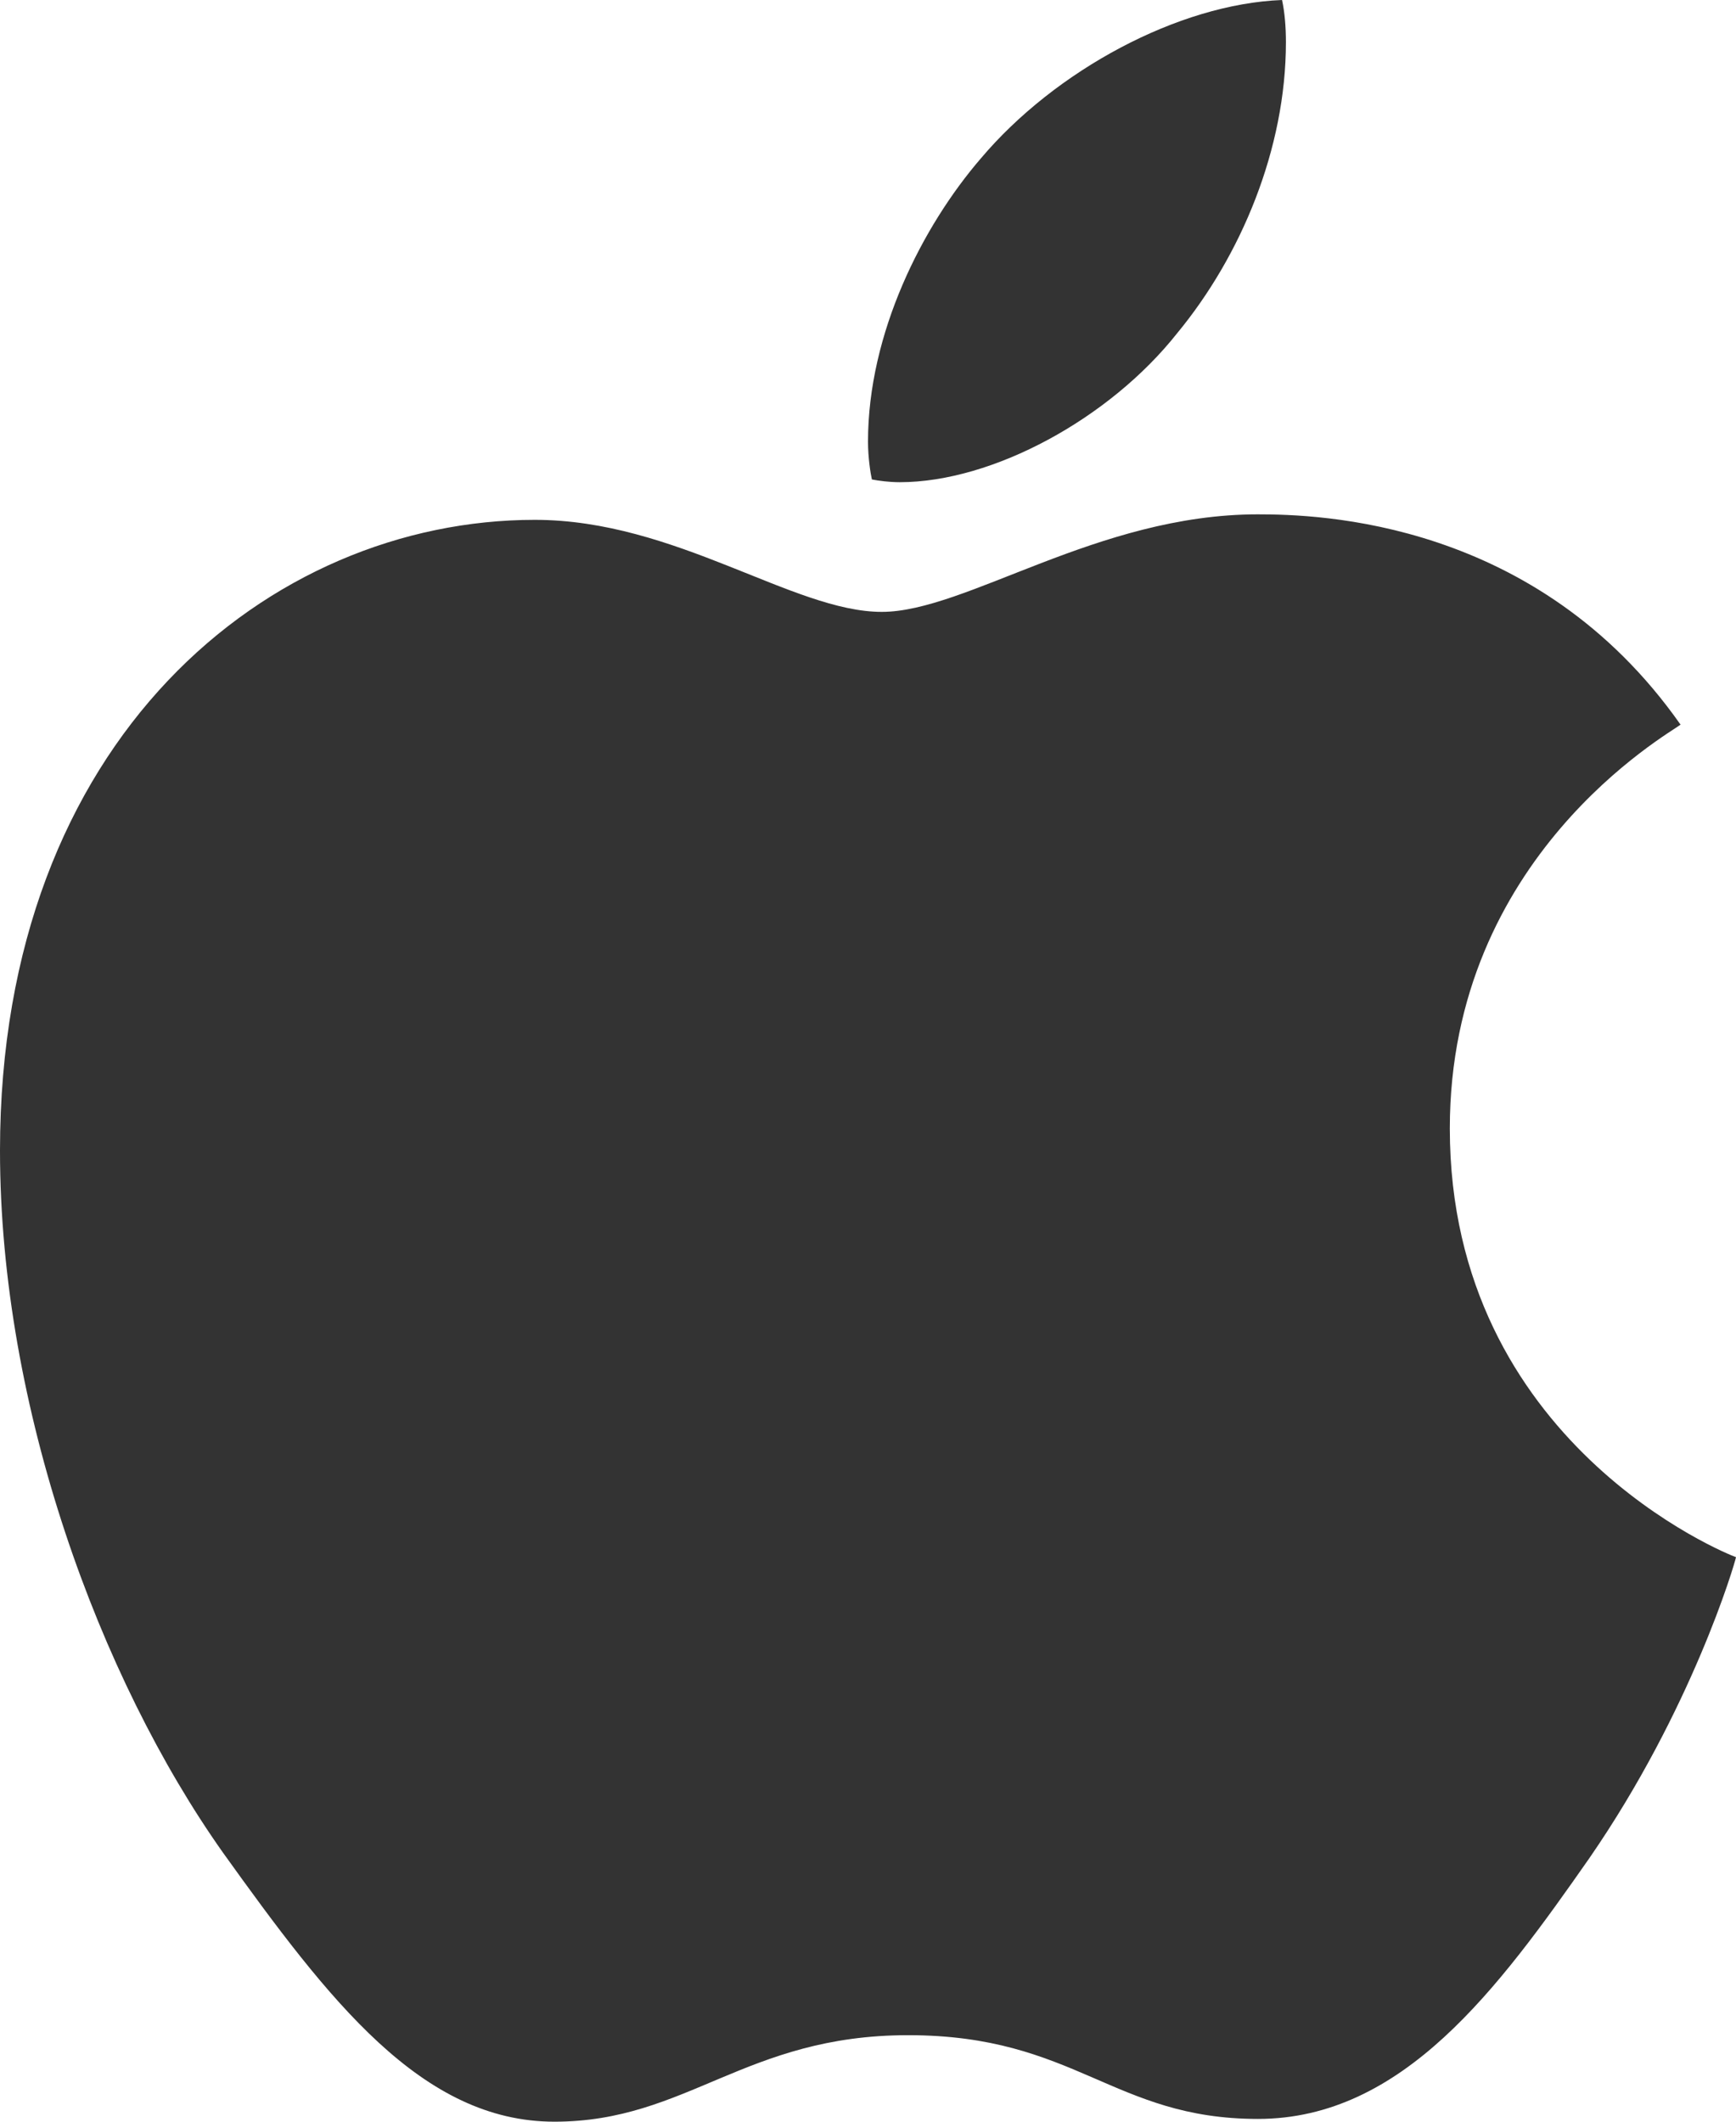
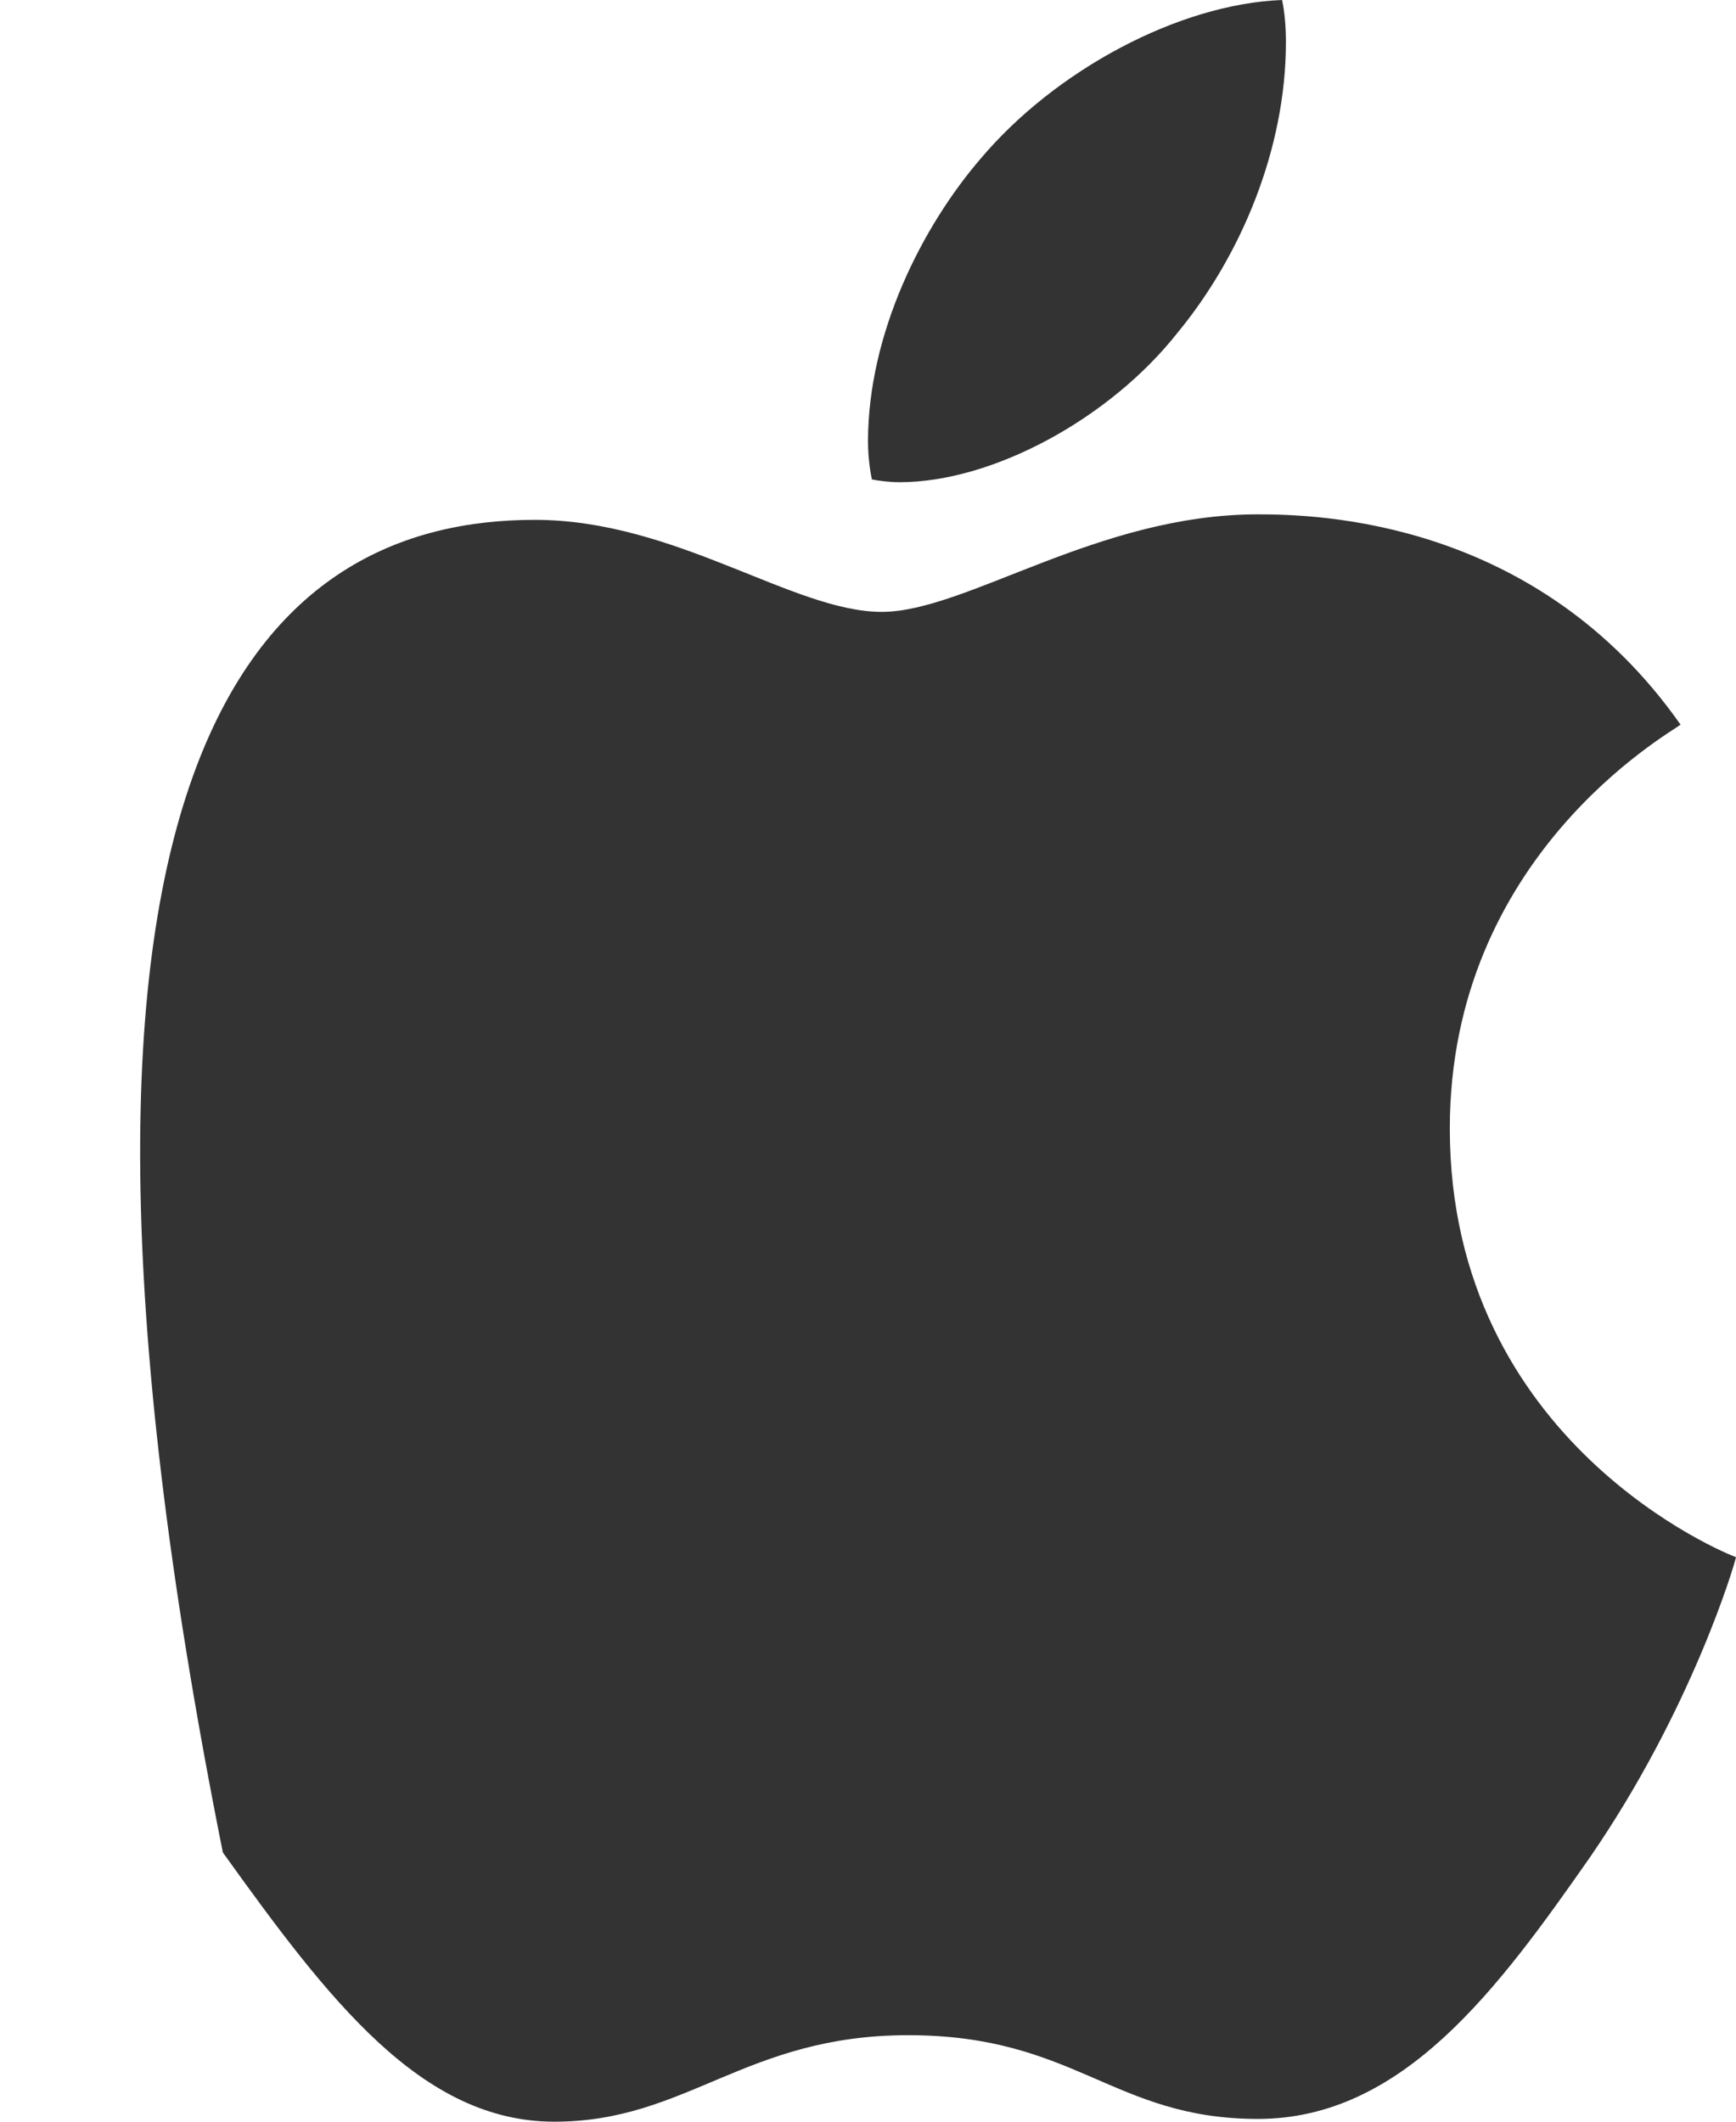
<svg xmlns="http://www.w3.org/2000/svg" width="54px" height="66px" viewBox="0 0 54 66" version="1.1">
  <title>Fill 1 2</title>
  <g id="Design" stroke="none" stroke-width="1" fill="none" fill-rule="evenodd">
    <g id="CARL-Commercial-Desktop-v2" transform="translate(-385, -1476)" fill="#333333">
-       <path d="M421.618,1486.364 C423.599,1483.965 425,1480.636 425,1477.307 C425,1476.845 424.962,1476.377 424.879,1476 C421.656,1476.124 417.822,1478.191 415.51,1480.928 C413.694,1483.035 412,1486.364 412,1489.739 C412,1490.246 412.083,1490.753 412.121,1490.915 C412.325,1490.954 412.656,1491 412.987,1491 C415.879,1491 419.516,1489.023 421.618,1486.364 M437.275,1498.542 C436.891,1498.839 430.098,1502.644 430.098,1511.104 C430.098,1520.891 438.741,1524.353 439,1524.439 C438.96,1524.65 437.627,1529.18 434.443,1533.796 C431.604,1537.859 428.639,1541.914 424.129,1541.914 C419.618,1541.914 418.457,1539.309 413.25,1539.309 C408.176,1539.309 406.372,1542 402.246,1542 C398.12,1542 395.241,1538.241 391.932,1533.625 C388.098,1528.204 385,1519.783 385,1511.79 C385,1498.97 393.384,1492.171 401.636,1492.171 C406.02,1492.171 409.675,1495.034 412.428,1495.034 C415.048,1495.034 419.134,1492 424.122,1492 C426.012,1492 432.805,1492.171 437.275,1498.542" id="Fill-1" />
+       <path d="M421.618,1486.364 C423.599,1483.965 425,1480.636 425,1477.307 C425,1476.845 424.962,1476.377 424.879,1476 C421.656,1476.124 417.822,1478.191 415.51,1480.928 C413.694,1483.035 412,1486.364 412,1489.739 C412,1490.246 412.083,1490.753 412.121,1490.915 C412.325,1490.954 412.656,1491 412.987,1491 C415.879,1491 419.516,1489.023 421.618,1486.364 M437.275,1498.542 C436.891,1498.839 430.098,1502.644 430.098,1511.104 C430.098,1520.891 438.741,1524.353 439,1524.439 C438.96,1524.65 437.627,1529.18 434.443,1533.796 C431.604,1537.859 428.639,1541.914 424.129,1541.914 C419.618,1541.914 418.457,1539.309 413.25,1539.309 C408.176,1539.309 406.372,1542 402.246,1542 C398.12,1542 395.241,1538.241 391.932,1533.625 C385,1498.97 393.384,1492.171 401.636,1492.171 C406.02,1492.171 409.675,1495.034 412.428,1495.034 C415.048,1495.034 419.134,1492 424.122,1492 C426.012,1492 432.805,1492.171 437.275,1498.542" id="Fill-1" />
    </g>
  </g>
</svg>